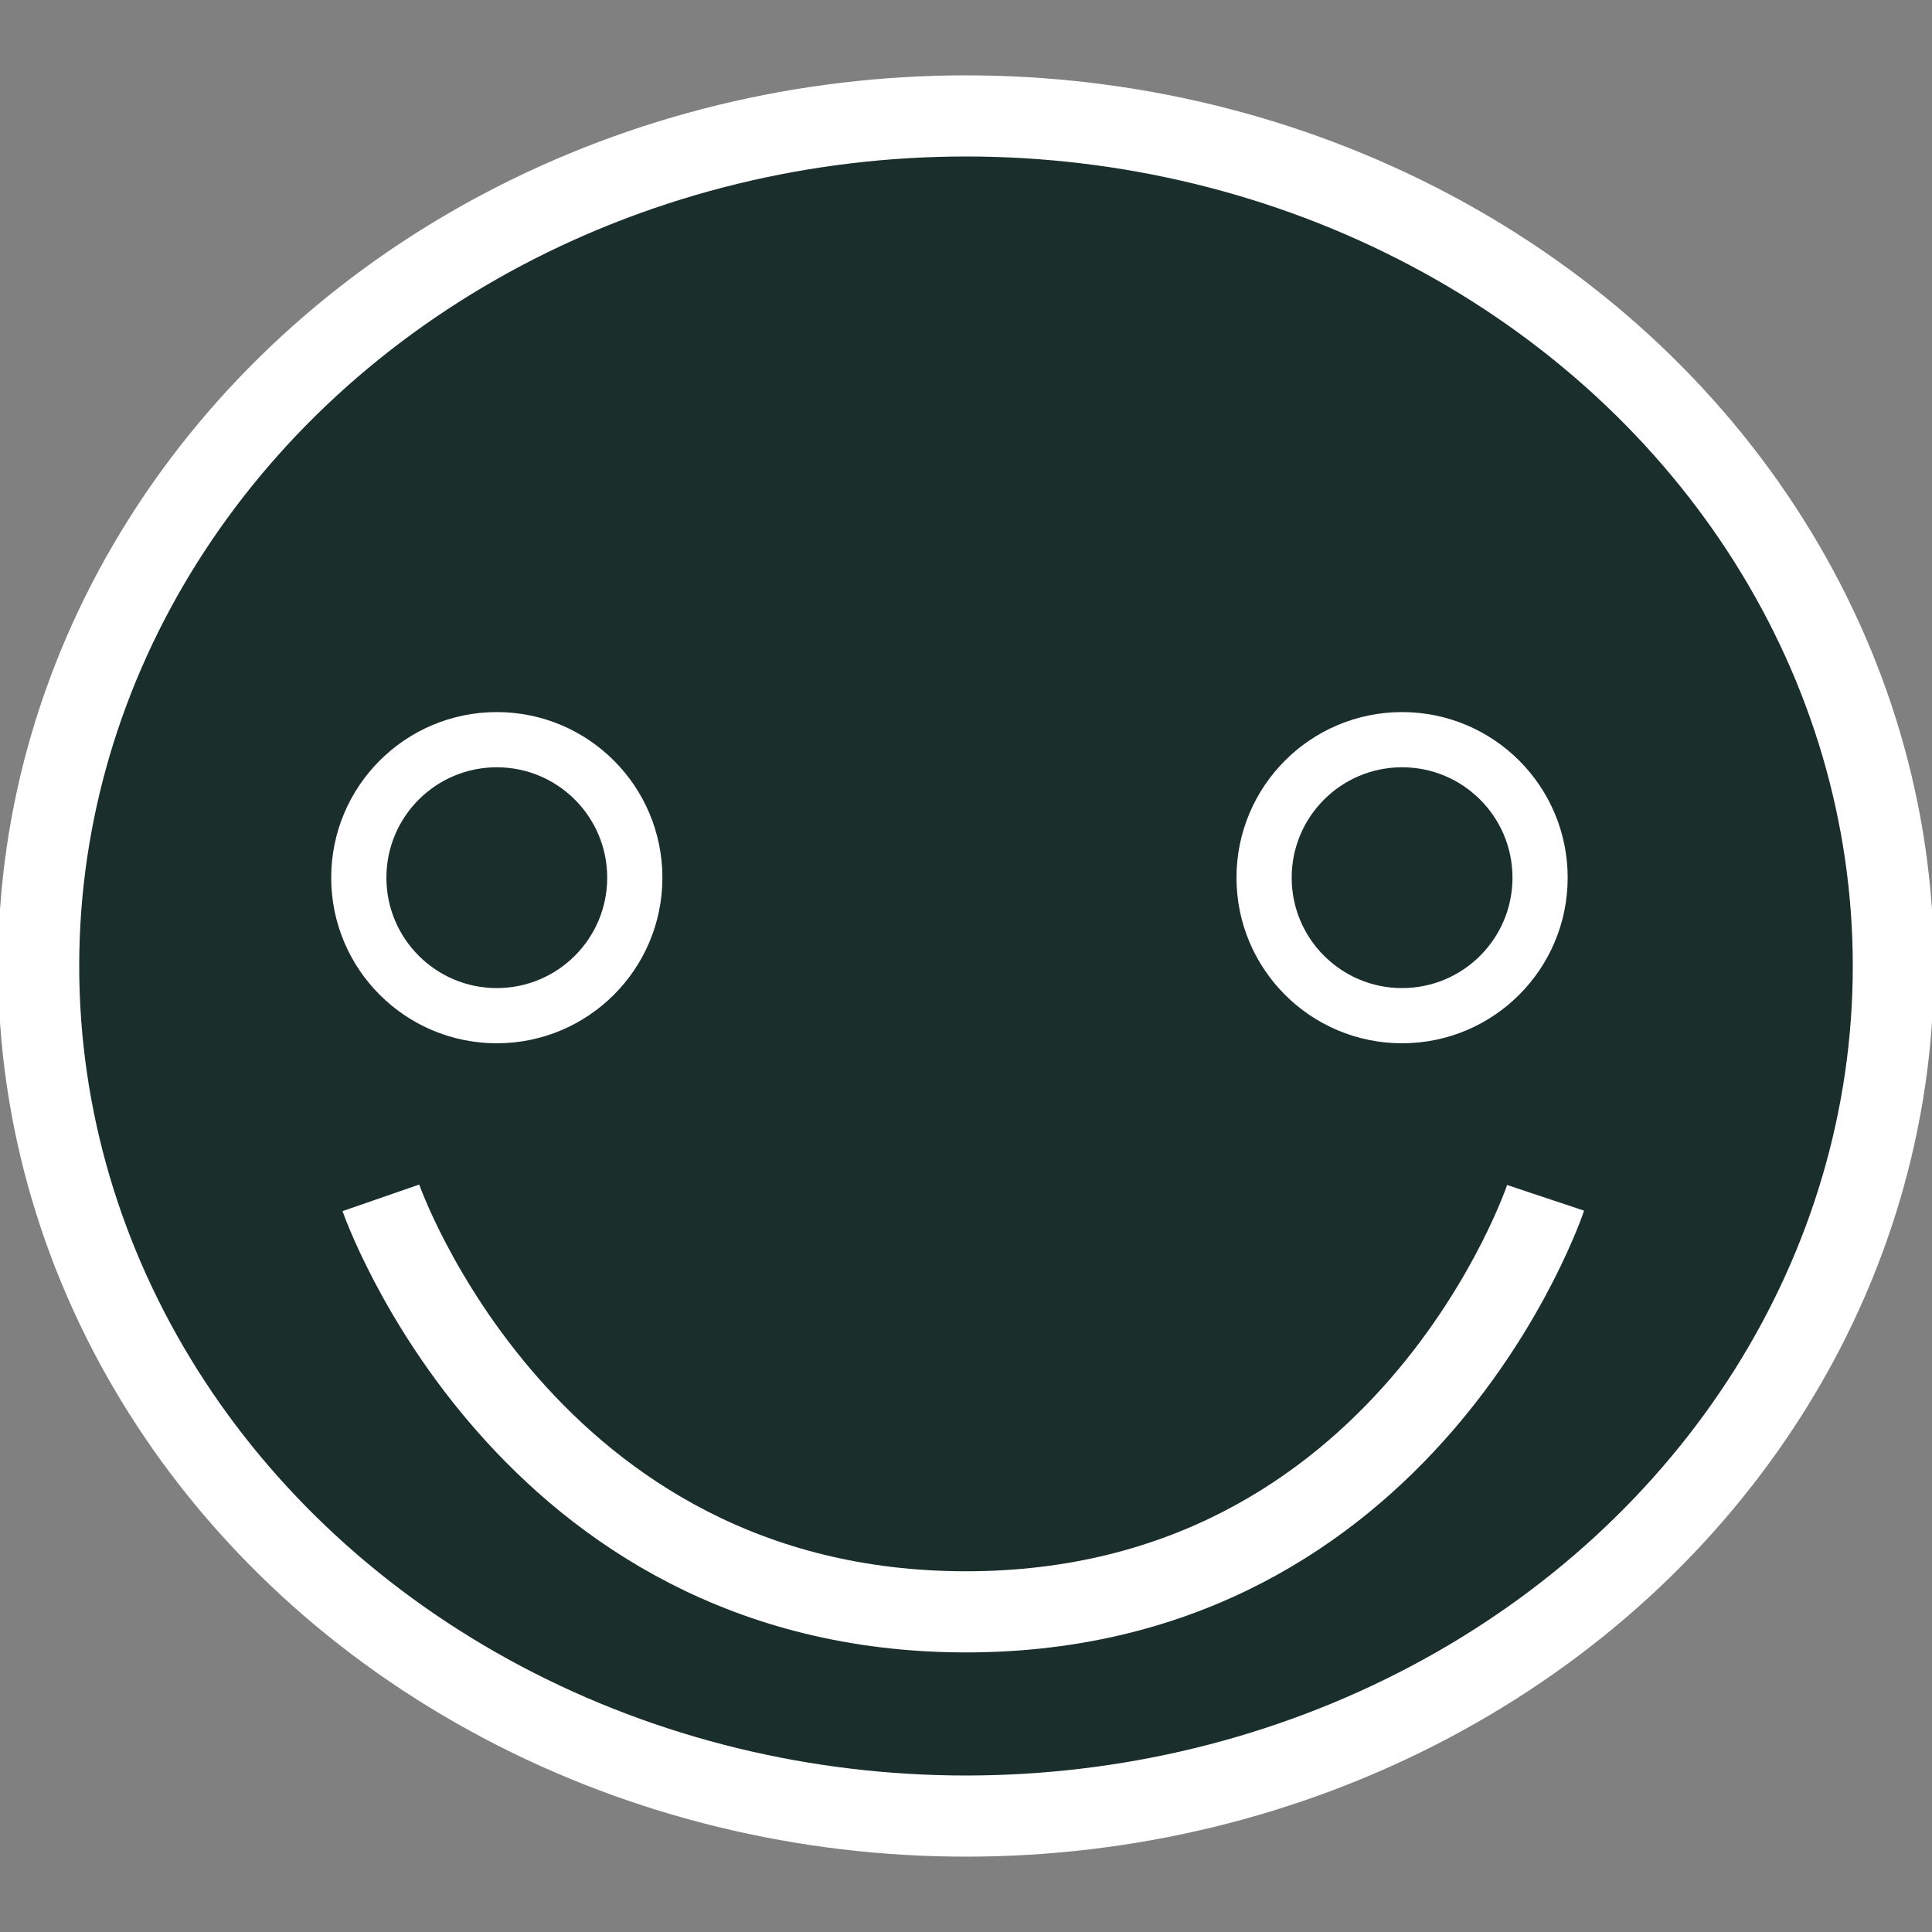
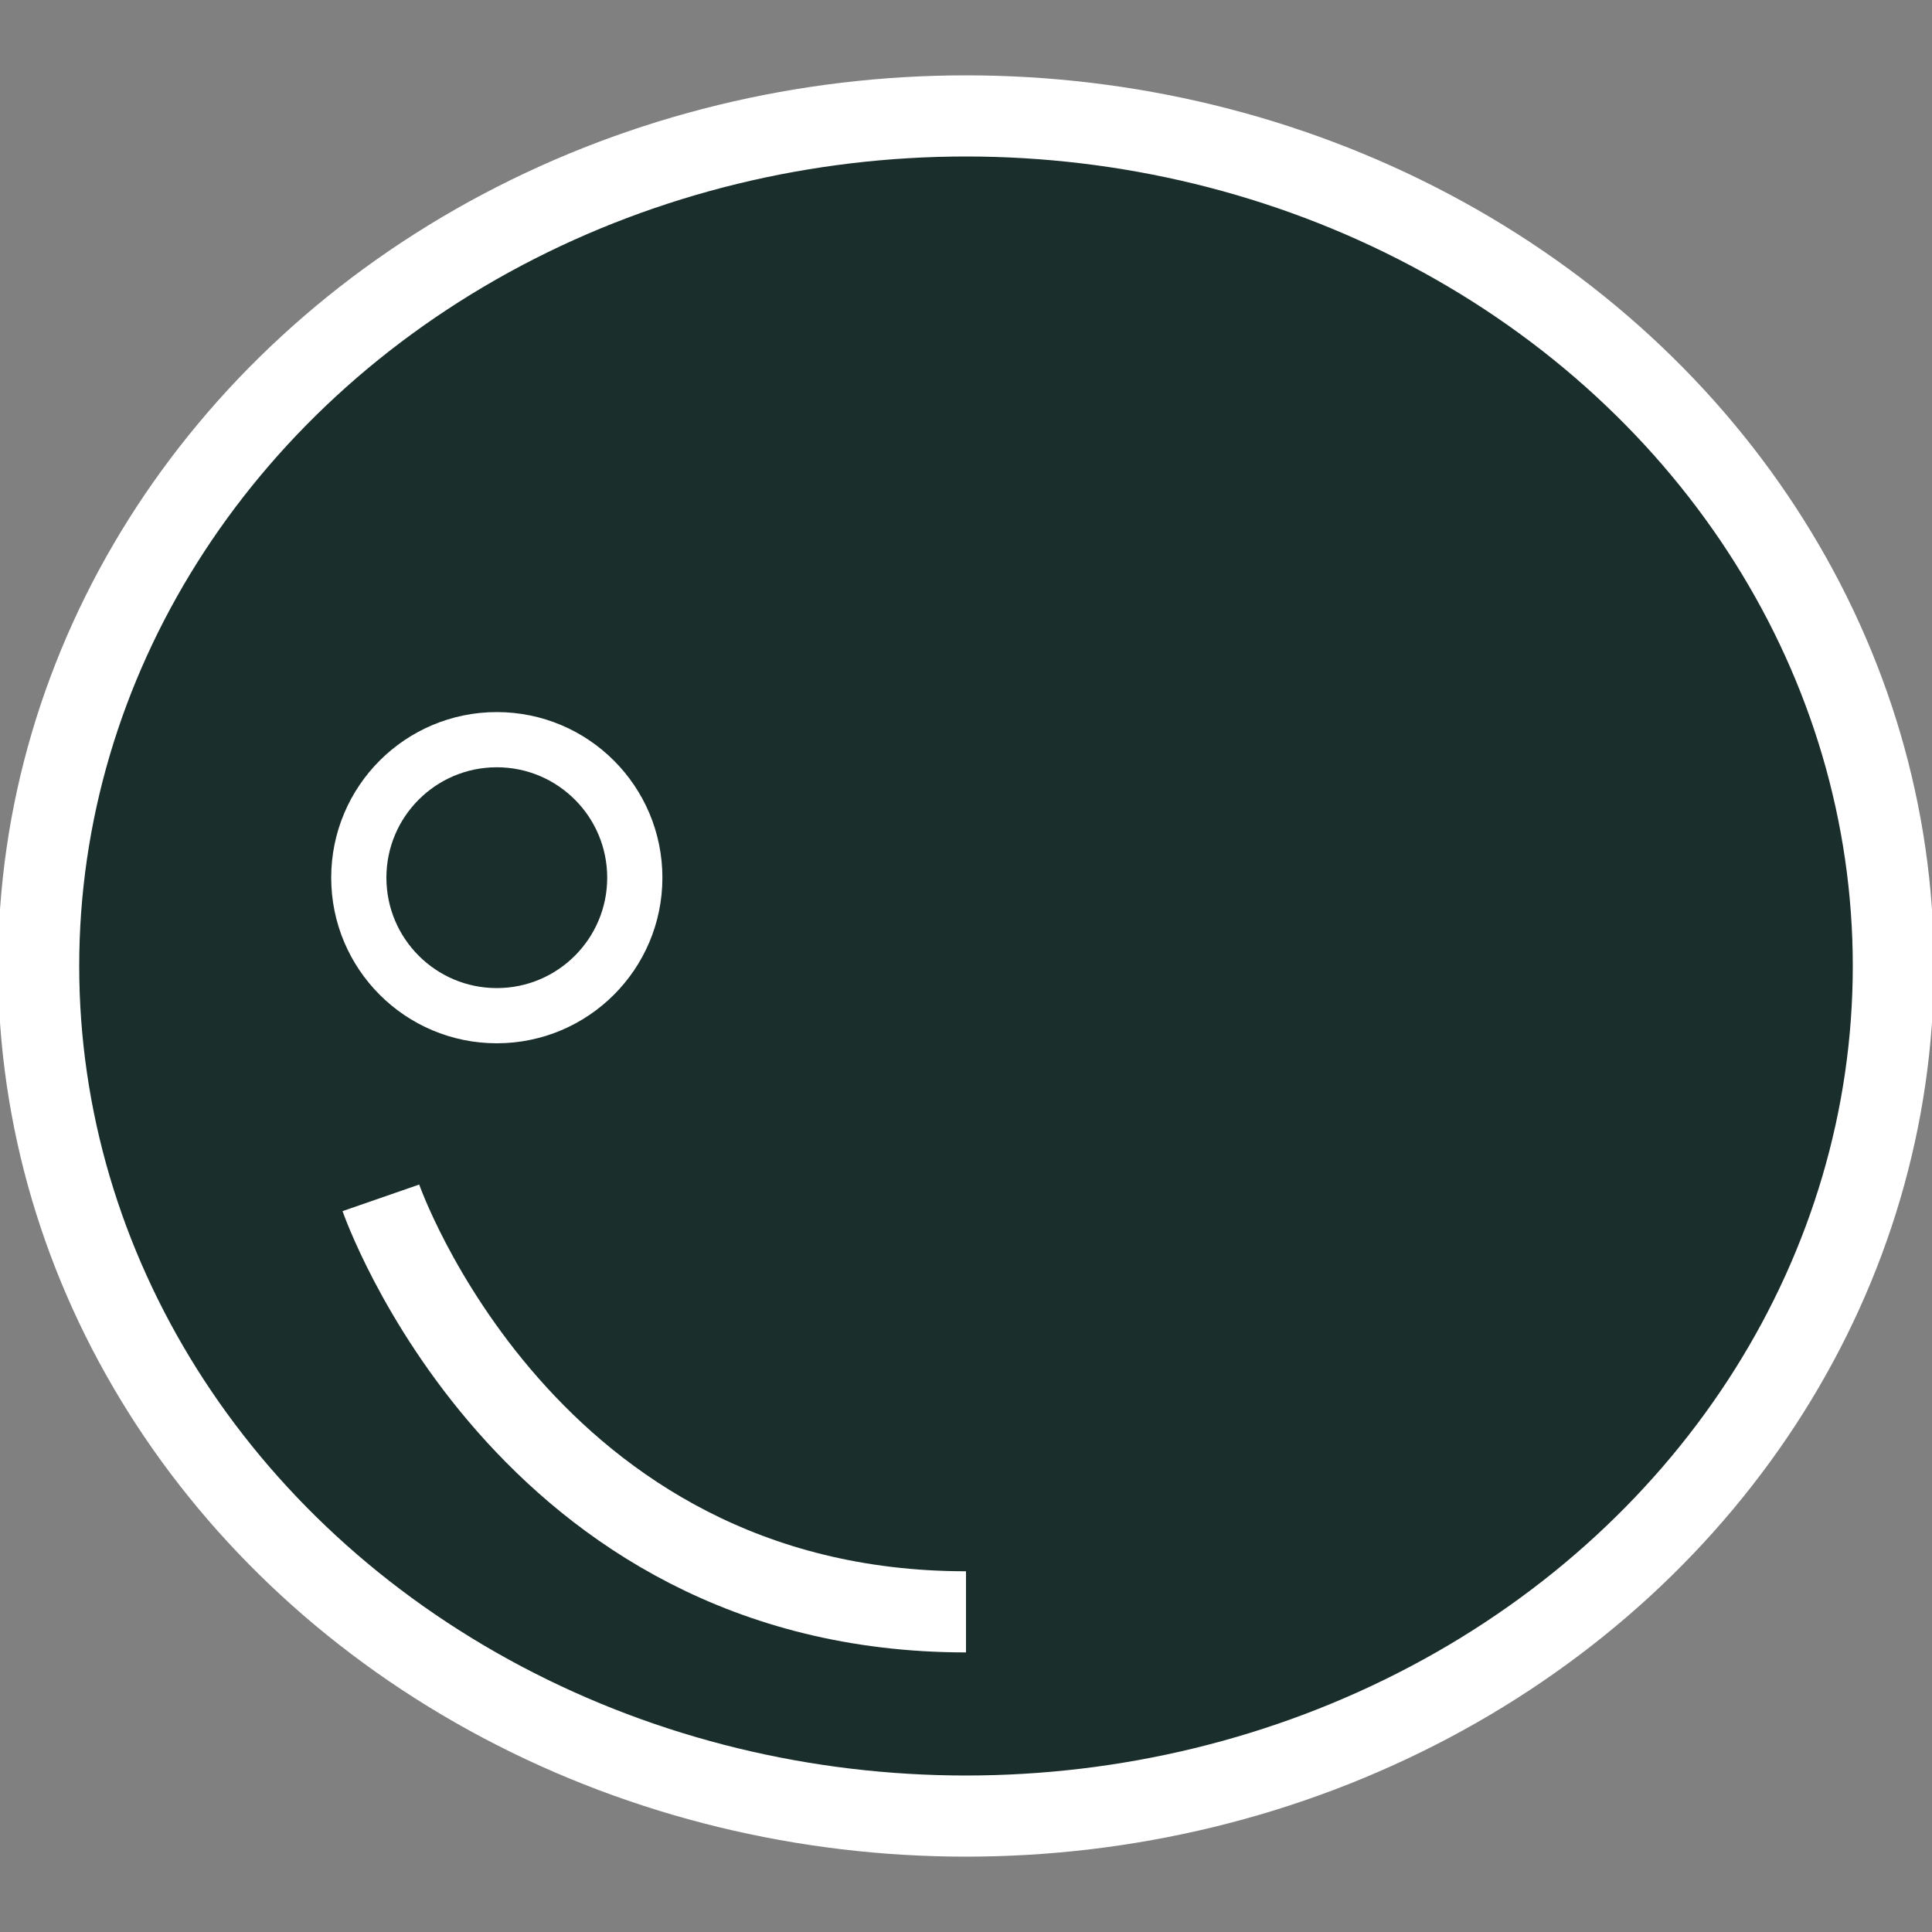
<svg xmlns="http://www.w3.org/2000/svg" version="1.1" id="Layer_1" x="0px" y="0px" viewBox="0 0 35 35" style="enable-background:new 0 0 35 35;" xml:space="preserve">
  <rect x="0" y="0" width="35" height="35" fill="#808080" stroke="none" />
  <style type="text/css">
  .st0 {
    fill: #1a2f2c;
    stroke: white;
    stroke-width: 1.47;
    stroke-miterlimit: 14;
  }

  .st1 {
    fill: #1a2f2c;
    stroke: white;
    filter: hue-rotate(180deg);
  }



    </style>
  <ellipse class="st0" cx="17.5" cy="17.5" rx="16.8" ry="15.4" />
  <circle id="left" class="st1" cx="9" cy="15.9" r="2.5" />
-   <circle id="right" class="st1" cx="25.4" cy="15.9" r="2.5" />
-   <path class="st0" d="M6.9,21.7c0,0,2.6,7.5,10.6,7.5S28,21.7,28,21.7" />
+   <path class="st0" d="M6.9,21.7c0,0,2.6,7.5,10.6,7.5" />
</svg>